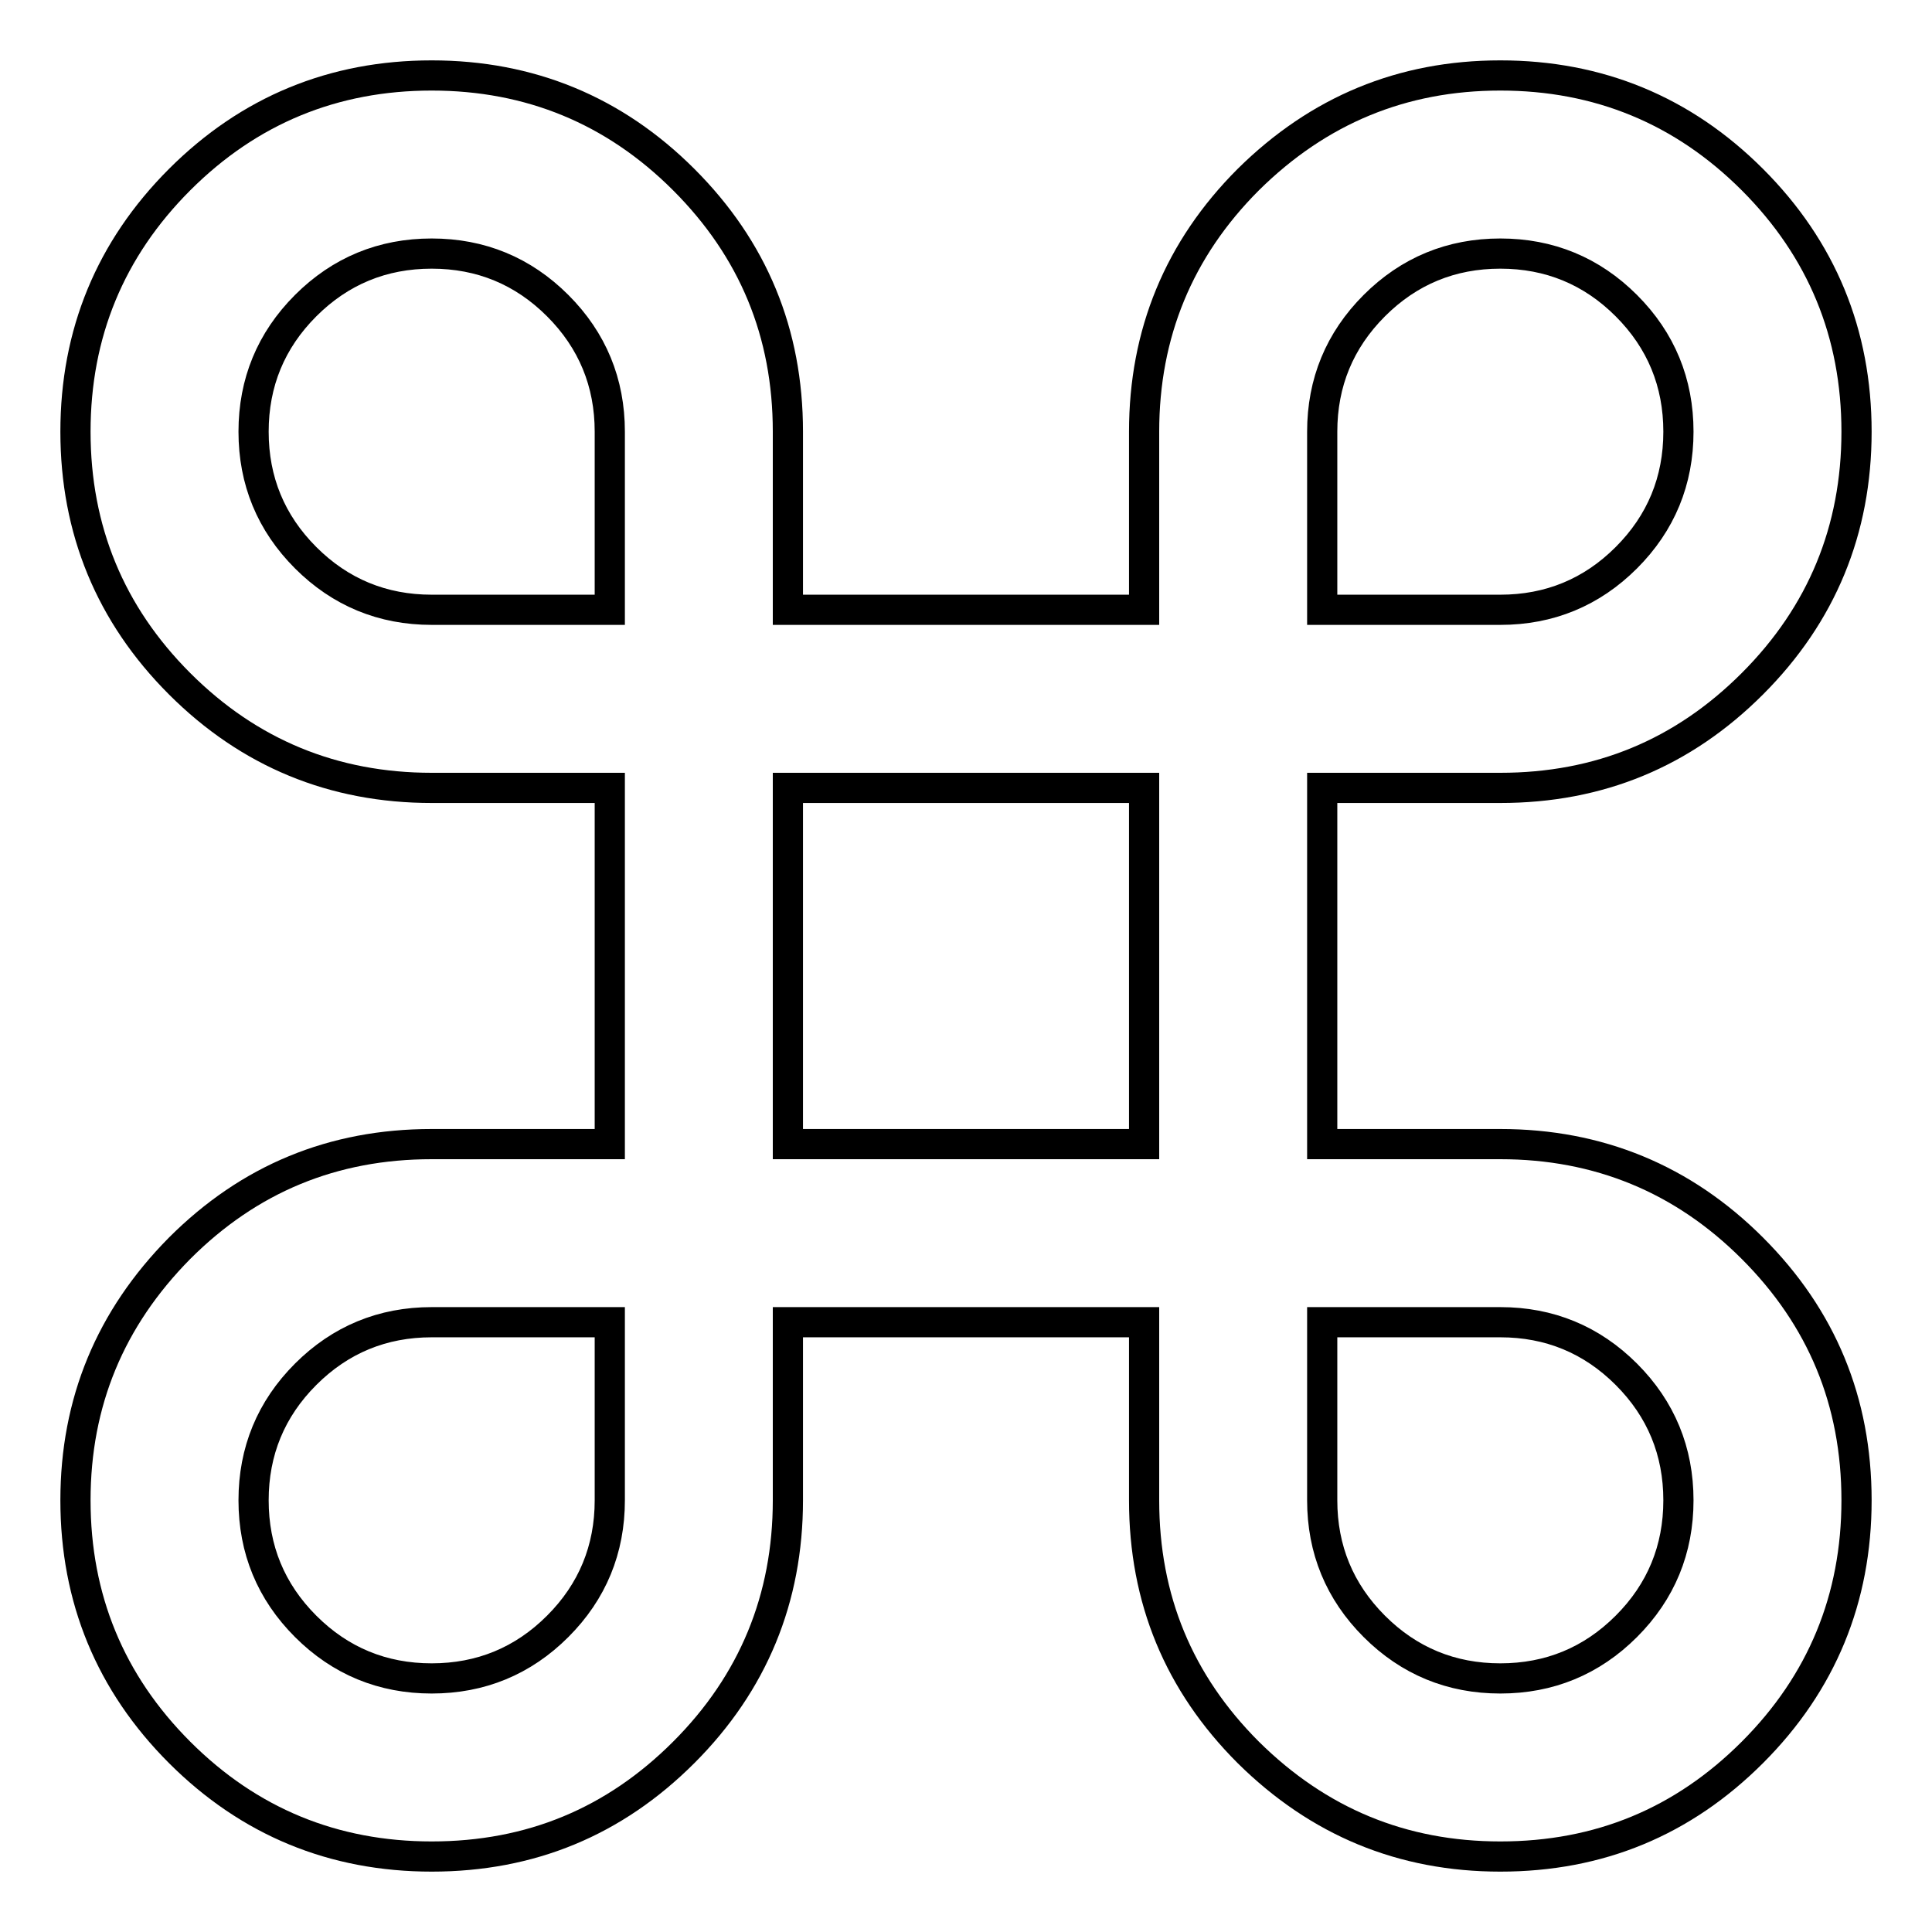
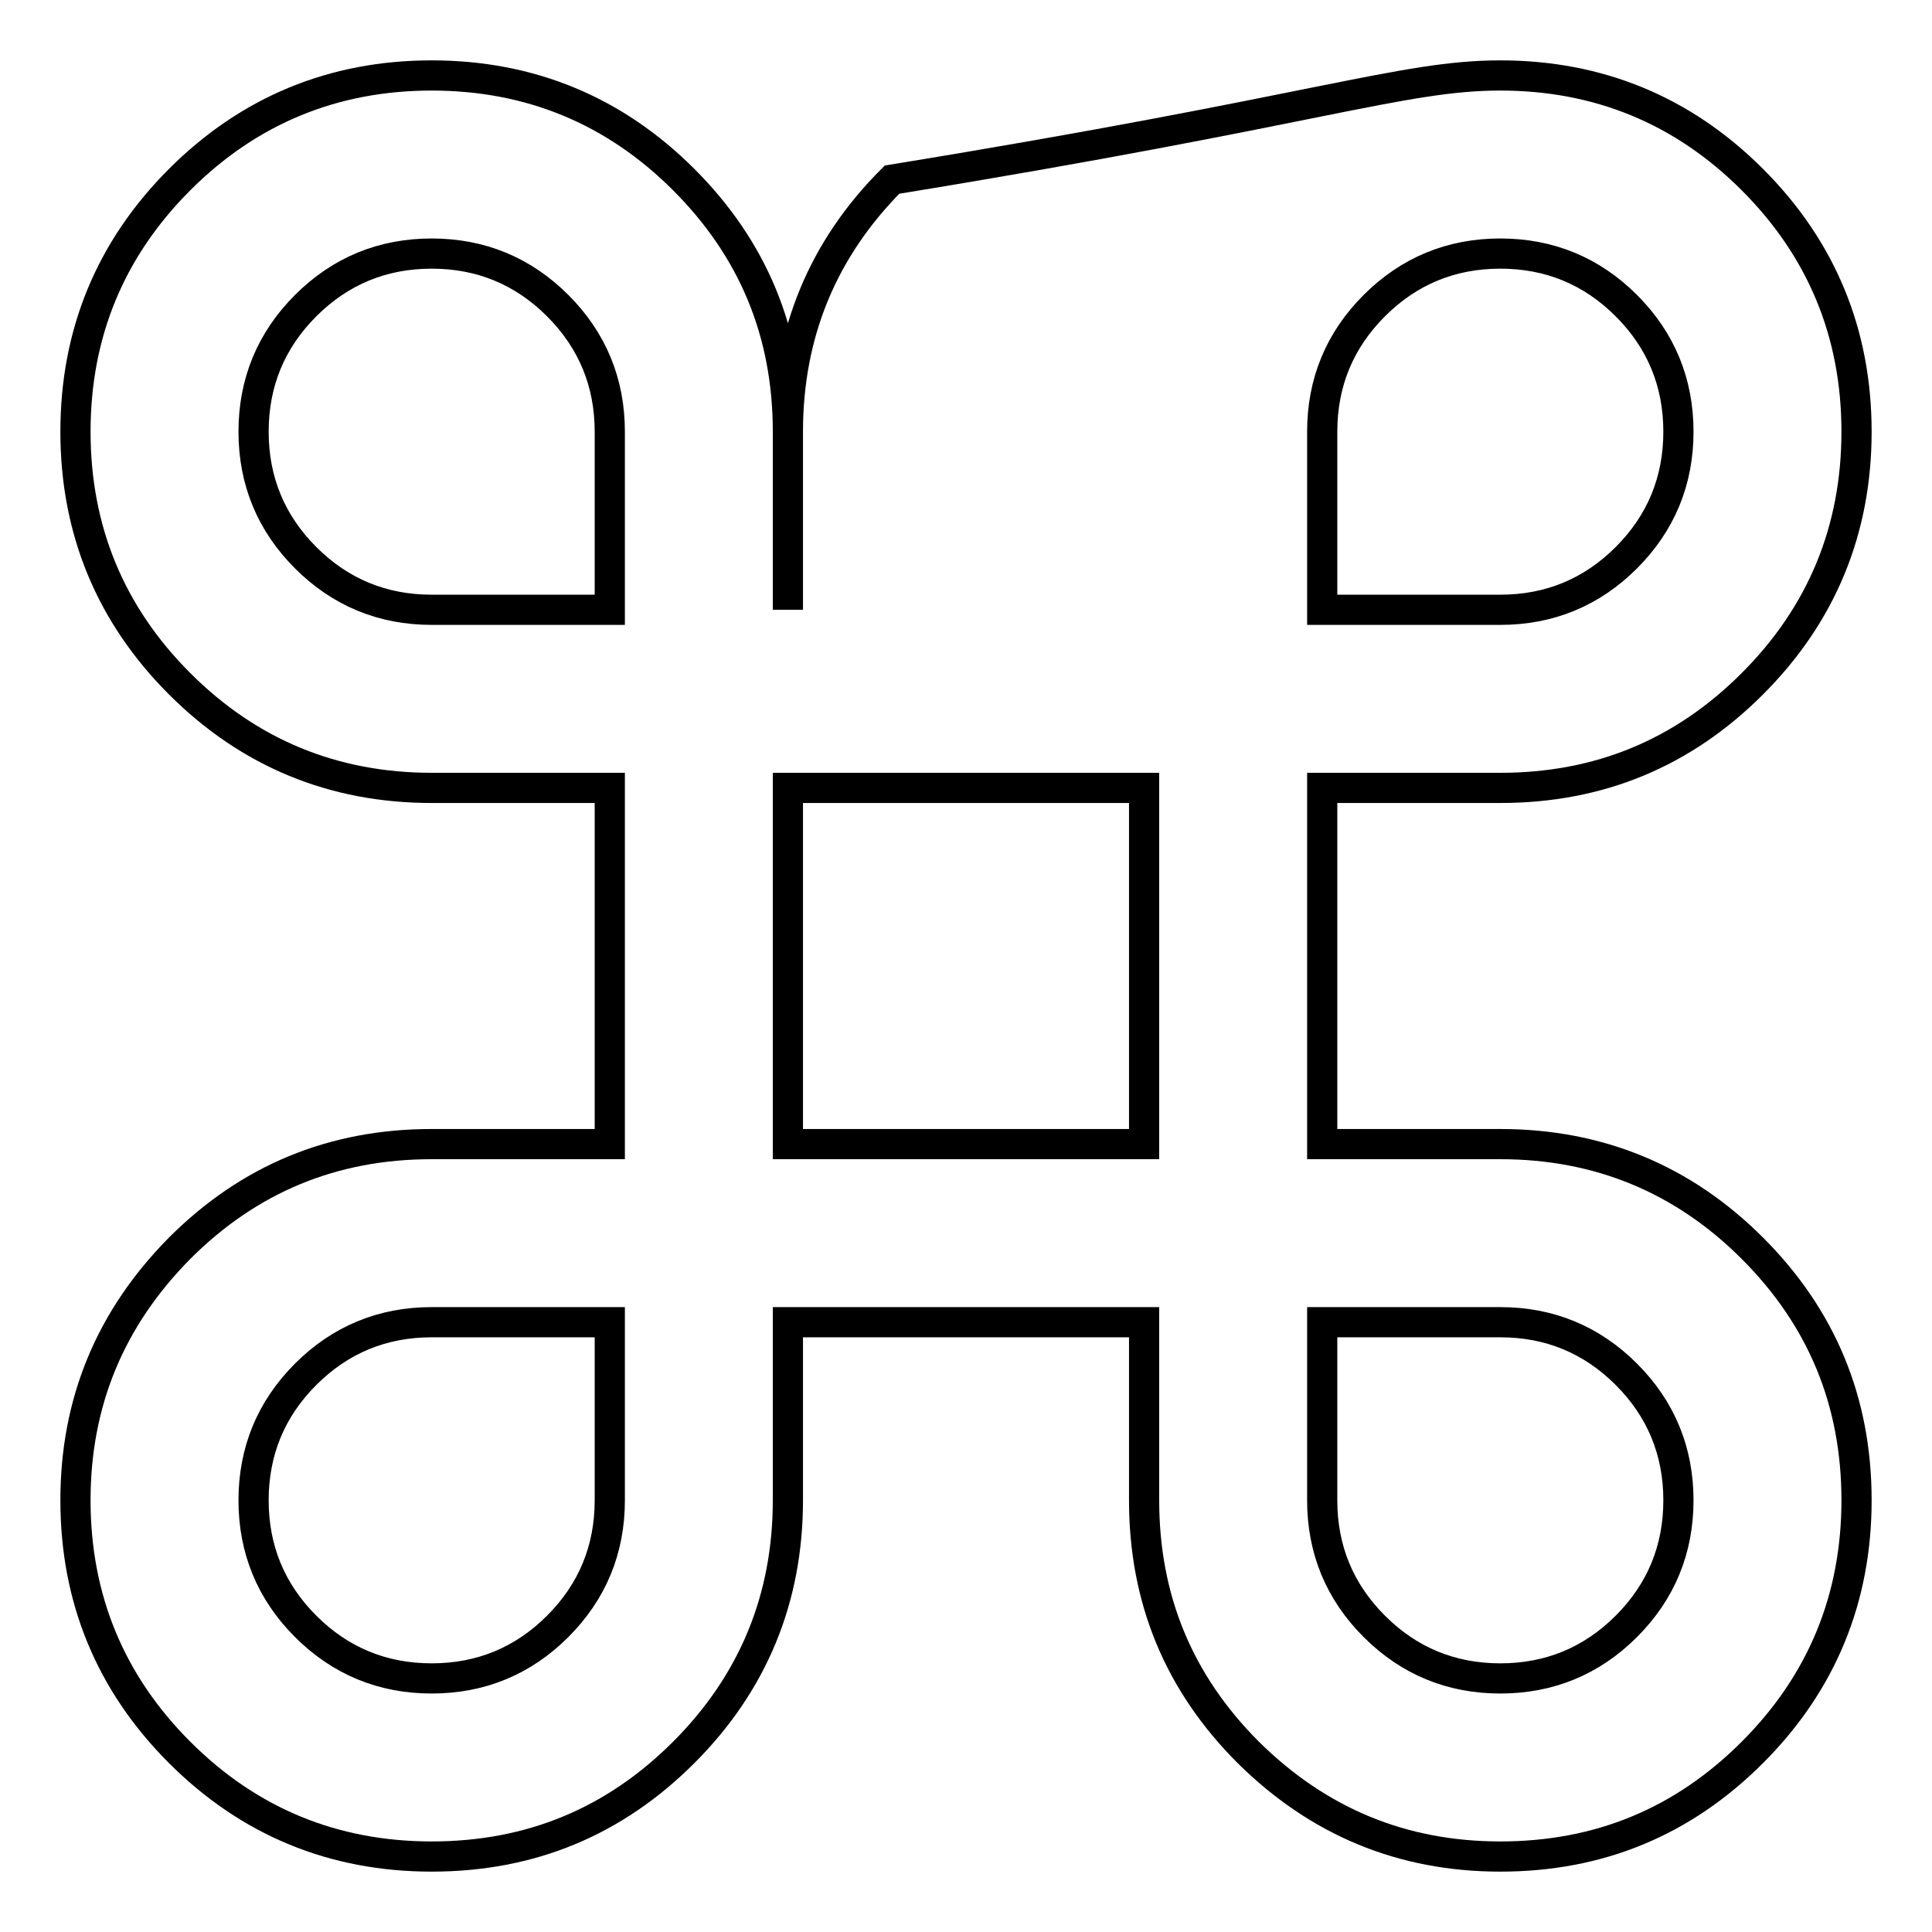
<svg xmlns="http://www.w3.org/2000/svg" version="1.1" x="0px" y="0px" viewBox="0 0 256 256" enable-background="new 0 0 256 256" xml:space="preserve">
  <g>
-     <path stroke-width="4" fill-opacity="0" stroke="#000000" d="M198.8,10c13,0,24.2,4.6,33.4,13.8C241.4,33,246,44.2,246,57.2c0,13-4.6,24.2-13.8,33.4 c-9.2,9.2-20.3,13.8-33.4,13.8h-23.6v47.2h23.6c13,0,24.2,4.6,33.4,13.8c9.2,9.2,13.8,20.3,13.8,33.4c0,13-4.6,24.2-13.8,33.4 c-9.2,9.2-20.3,13.8-33.4,13.8c-13,0-24.1-4.6-33.4-13.8c-9.2-9.2-13.8-20.3-13.8-33.4v-23.6h-47.2v23.6c0,13-4.6,24.2-13.8,33.4 c-9.2,9.2-20.3,13.8-33.4,13.8c-13,0-24.2-4.6-33.4-13.8C14.6,223,10,211.8,10,198.8c0-13,4.6-24.1,13.8-33.4 c9.2-9.2,20.3-13.8,33.4-13.8h23.6v-47.2H57.2c-13,0-24.2-4.6-33.4-13.8C14.6,81.4,10,70.2,10,57.2c0-13,4.6-24.2,13.8-33.4 C33,14.6,44.2,10,57.2,10c13,0,24.2,4.6,33.4,13.8c9.2,9.2,13.8,20.3,13.8,33.4v23.6h47.2V57.2c0-13,4.6-24.2,13.8-33.4 C174.7,14.6,185.8,10,198.8,10L198.8,10z M80.8,198.8v-23.6H57.2c-6.5,0-12.1,2.3-16.7,6.9c-4.6,4.6-6.9,10.2-6.9,16.7 c0,6.5,2.3,12.1,6.9,16.7c4.6,4.6,10.2,6.9,16.7,6.9c6.5,0,12.1-2.3,16.7-6.9C78.5,210.9,80.8,205.3,80.8,198.8z M57.2,33.6 c-6.5,0-12.1,2.3-16.7,6.9s-6.9,10.2-6.9,16.7c0,6.5,2.3,12.1,6.9,16.7c4.6,4.6,10.2,6.9,16.7,6.9h23.6V57.2 c0-6.5-2.3-12.1-6.9-16.7C69.3,35.9,63.7,33.6,57.2,33.6z M151.6,151.6v-47.2h-47.2v47.2H151.6z M198.8,175.2h-23.6v23.6 c0,6.5,2.3,12.1,6.9,16.7c4.6,4.6,10.2,6.9,16.7,6.9c6.5,0,12.1-2.3,16.7-6.9c4.6-4.6,6.9-10.2,6.9-16.7c0-6.5-2.3-12.1-6.9-16.7 C210.9,177.5,205.3,175.2,198.8,175.2L198.8,175.2z M198.8,33.6c-6.5,0-12.1,2.3-16.7,6.9c-4.6,4.6-6.9,10.2-6.9,16.7v23.6h23.6 c6.5,0,12.1-2.3,16.7-6.9c4.6-4.6,6.9-10.2,6.9-16.7c0-6.5-2.3-12.1-6.9-16.7C210.9,35.9,205.3,33.6,198.8,33.6L198.8,33.6z" />
+     <path stroke-width="4" fill-opacity="0" stroke="#000000" d="M198.8,10c13,0,24.2,4.6,33.4,13.8C241.4,33,246,44.2,246,57.2c0,13-4.6,24.2-13.8,33.4 c-9.2,9.2-20.3,13.8-33.4,13.8h-23.6v47.2h23.6c13,0,24.2,4.6,33.4,13.8c9.2,9.2,13.8,20.3,13.8,33.4c0,13-4.6,24.2-13.8,33.4 c-9.2,9.2-20.3,13.8-33.4,13.8c-13,0-24.1-4.6-33.4-13.8c-9.2-9.2-13.8-20.3-13.8-33.4v-23.6h-47.2v23.6c0,13-4.6,24.2-13.8,33.4 c-9.2,9.2-20.3,13.8-33.4,13.8c-13,0-24.2-4.6-33.4-13.8C14.6,223,10,211.8,10,198.8c0-13,4.6-24.1,13.8-33.4 c9.2-9.2,20.3-13.8,33.4-13.8h23.6v-47.2H57.2c-13,0-24.2-4.6-33.4-13.8C14.6,81.4,10,70.2,10,57.2c0-13,4.6-24.2,13.8-33.4 C33,14.6,44.2,10,57.2,10c13,0,24.2,4.6,33.4,13.8c9.2,9.2,13.8,20.3,13.8,33.4v23.6V57.2c0-13,4.6-24.2,13.8-33.4 C174.7,14.6,185.8,10,198.8,10L198.8,10z M80.8,198.8v-23.6H57.2c-6.5,0-12.1,2.3-16.7,6.9c-4.6,4.6-6.9,10.2-6.9,16.7 c0,6.5,2.3,12.1,6.9,16.7c4.6,4.6,10.2,6.9,16.7,6.9c6.5,0,12.1-2.3,16.7-6.9C78.5,210.9,80.8,205.3,80.8,198.8z M57.2,33.6 c-6.5,0-12.1,2.3-16.7,6.9s-6.9,10.2-6.9,16.7c0,6.5,2.3,12.1,6.9,16.7c4.6,4.6,10.2,6.9,16.7,6.9h23.6V57.2 c0-6.5-2.3-12.1-6.9-16.7C69.3,35.9,63.7,33.6,57.2,33.6z M151.6,151.6v-47.2h-47.2v47.2H151.6z M198.8,175.2h-23.6v23.6 c0,6.5,2.3,12.1,6.9,16.7c4.6,4.6,10.2,6.9,16.7,6.9c6.5,0,12.1-2.3,16.7-6.9c4.6-4.6,6.9-10.2,6.9-16.7c0-6.5-2.3-12.1-6.9-16.7 C210.9,177.5,205.3,175.2,198.8,175.2L198.8,175.2z M198.8,33.6c-6.5,0-12.1,2.3-16.7,6.9c-4.6,4.6-6.9,10.2-6.9,16.7v23.6h23.6 c6.5,0,12.1-2.3,16.7-6.9c4.6-4.6,6.9-10.2,6.9-16.7c0-6.5-2.3-12.1-6.9-16.7C210.9,35.9,205.3,33.6,198.8,33.6L198.8,33.6z" />
  </g>
</svg>